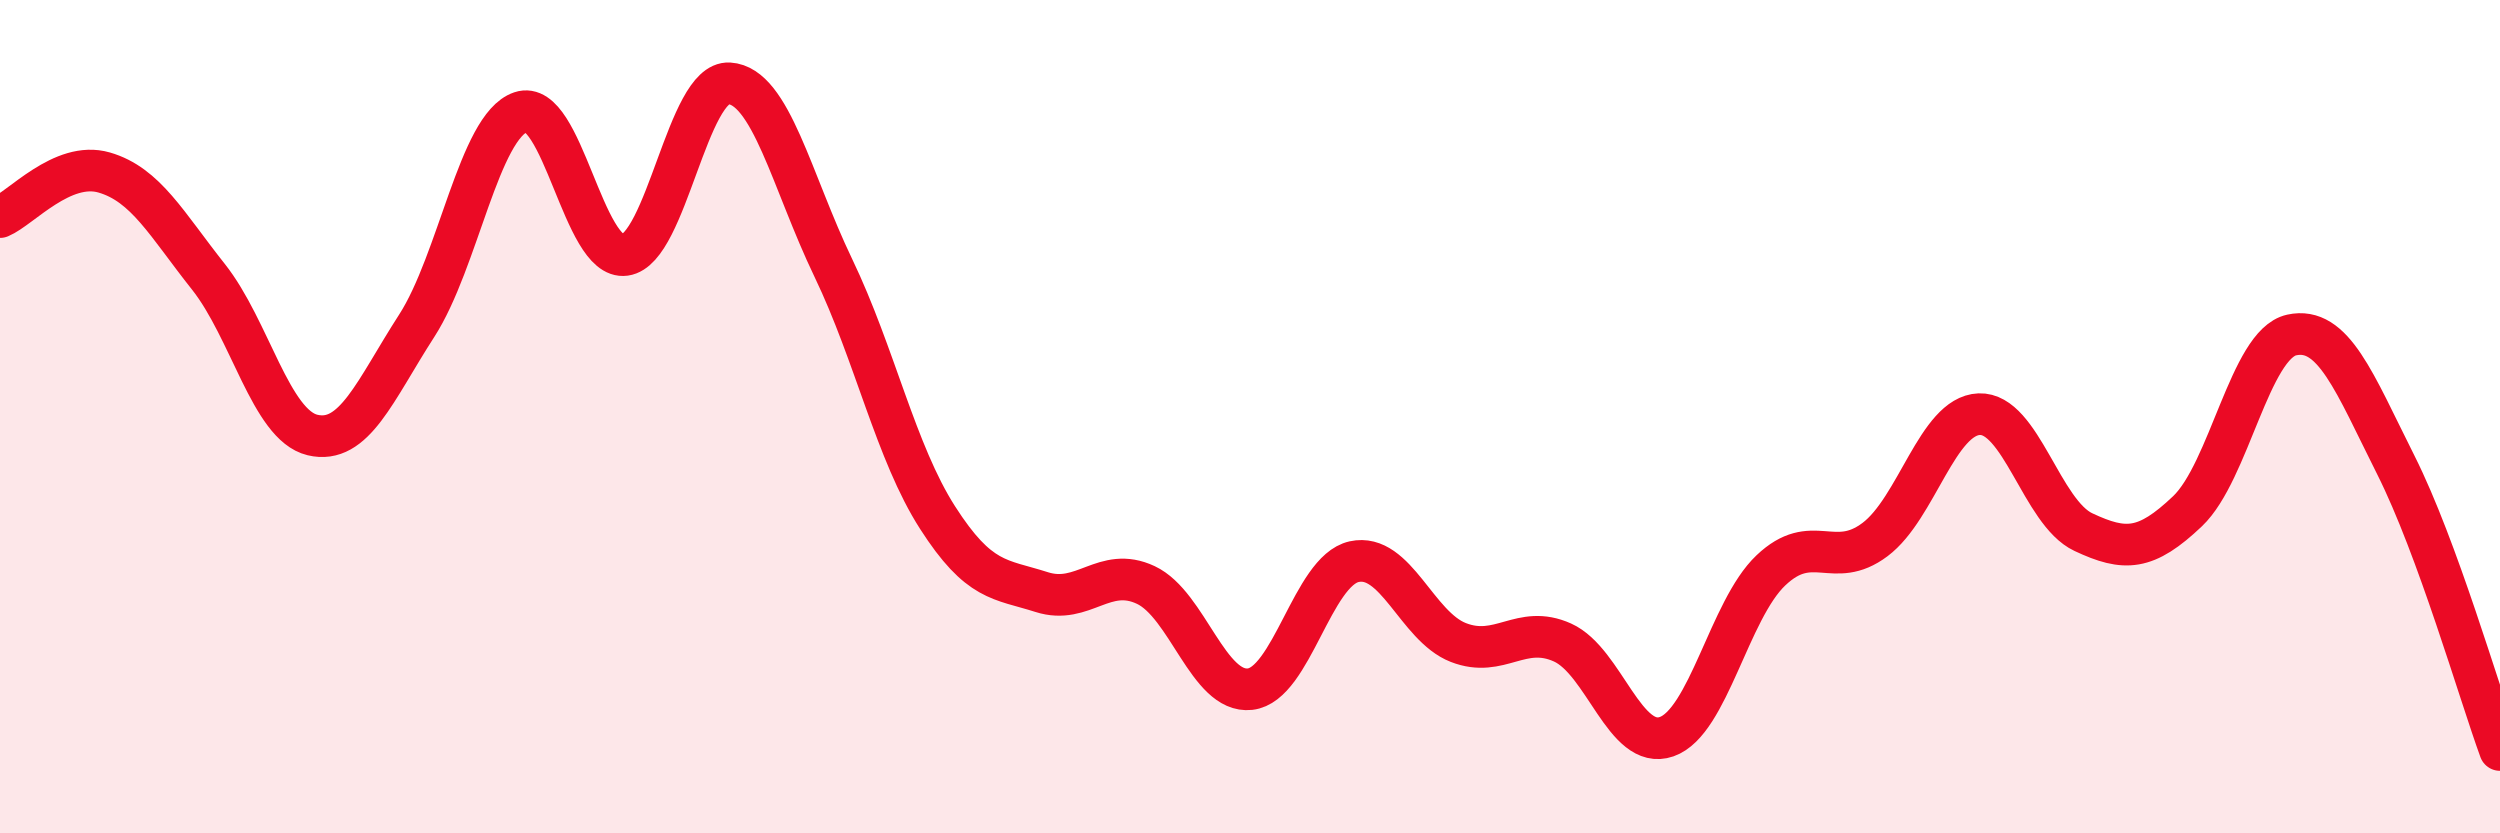
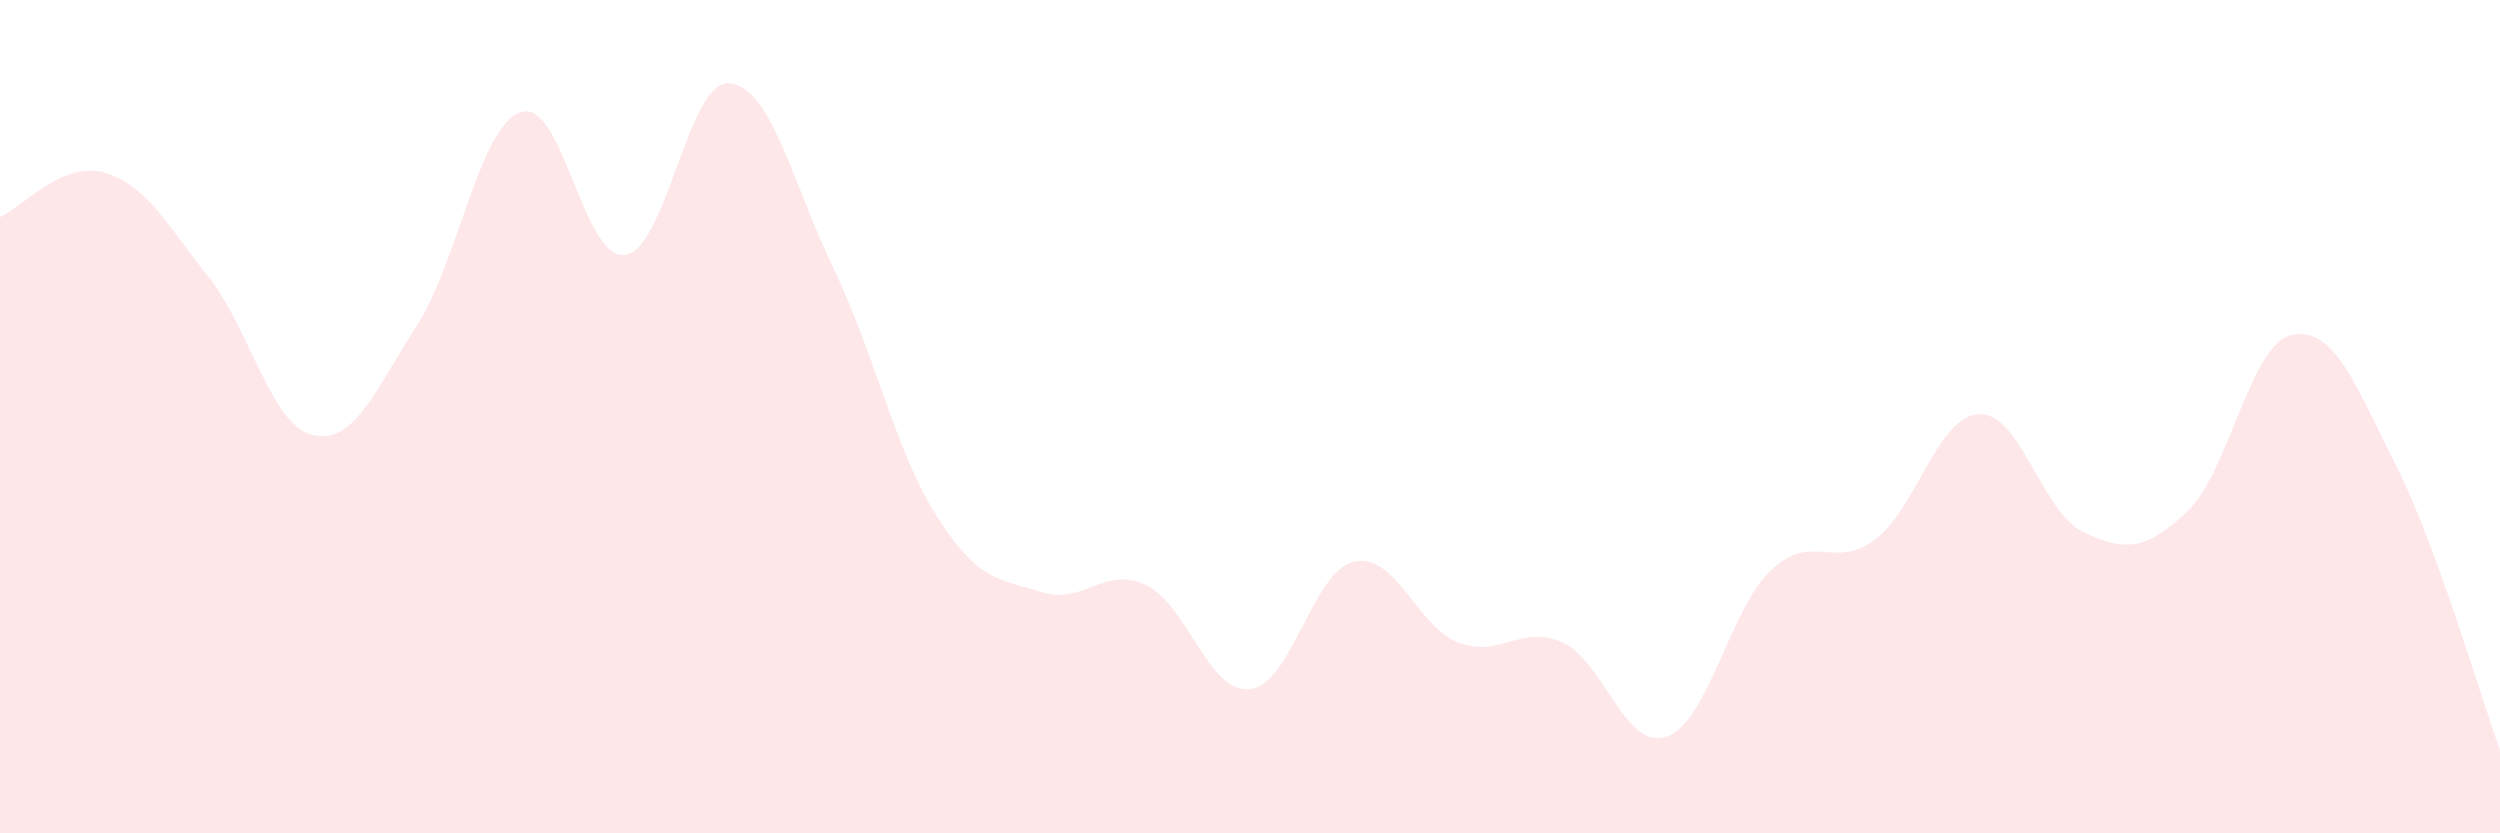
<svg xmlns="http://www.w3.org/2000/svg" width="60" height="20" viewBox="0 0 60 20">
  <path d="M 0,5.21 C 0.5,5 1.5,3.85 2.5,4.14 C 3.5,4.43 4,5.38 5,6.64 C 6,7.9 6.5,10.2 7.5,10.44 C 8.5,10.68 9,9.37 10,7.82 C 11,6.27 11.5,3.03 12.5,2.69 C 13.5,2.35 14,6.26 15,6.12 C 16,5.98 16.5,1.94 17.5,2 C 18.5,2.06 19,4.35 20,6.43 C 21,8.51 21.5,10.86 22.5,12.42 C 23.5,13.98 24,13.89 25,14.21 C 26,14.53 26.5,13.57 27.5,14.04 C 28.5,14.51 29,16.65 30,16.54 C 31,16.43 31.5,13.7 32.5,13.48 C 33.5,13.26 34,15.03 35,15.42 C 36,15.81 36.5,14.97 37.5,15.42 C 38.5,15.87 39,18.03 40,17.68 C 41,17.33 41.5,14.64 42.5,13.69 C 43.5,12.74 44,13.7 45,12.95 C 46,12.2 46.5,9.98 47.5,9.94 C 48.5,9.9 49,12.3 50,12.77 C 51,13.24 51.5,13.22 52.5,12.27 C 53.5,11.32 54,8.26 55,8.04 C 56,7.82 56.5,9.17 57.5,11.16 C 58.5,13.15 59.5,16.63 60,18L60 20L0 20Z" fill="#EB0A25" opacity="0.1" stroke-linecap="round" stroke-linejoin="round" />
-   <path d="M 0,5.21 C 0.5,5 1.5,3.85 2.5,4.14 C 3.5,4.43 4,5.38 5,6.64 C 6,7.9 6.5,10.2 7.5,10.44 C 8.5,10.68 9,9.37 10,7.82 C 11,6.27 11.5,3.03 12.5,2.69 C 13.5,2.35 14,6.26 15,6.12 C 16,5.98 16.5,1.94 17.5,2 C 18.5,2.06 19,4.35 20,6.43 C 21,8.51 21.5,10.86 22.5,12.42 C 23.5,13.98 24,13.89 25,14.21 C 26,14.53 26.5,13.57 27.5,14.04 C 28.5,14.51 29,16.65 30,16.54 C 31,16.43 31.5,13.7 32.5,13.48 C 33.5,13.26 34,15.03 35,15.42 C 36,15.81 36.5,14.97 37.5,15.42 C 38.5,15.87 39,18.03 40,17.68 C 41,17.33 41.5,14.64 42.5,13.69 C 43.5,12.74 44,13.7 45,12.95 C 46,12.2 46.5,9.98 47.5,9.94 C 48.5,9.9 49,12.3 50,12.77 C 51,13.24 51.5,13.22 52.5,12.27 C 53.5,11.32 54,8.26 55,8.04 C 56,7.82 56.5,9.17 57.5,11.16 C 58.5,13.15 59.5,16.63 60,18" stroke="#EB0A25" stroke-width="1" fill="none" stroke-linecap="round" stroke-linejoin="round" />
</svg>